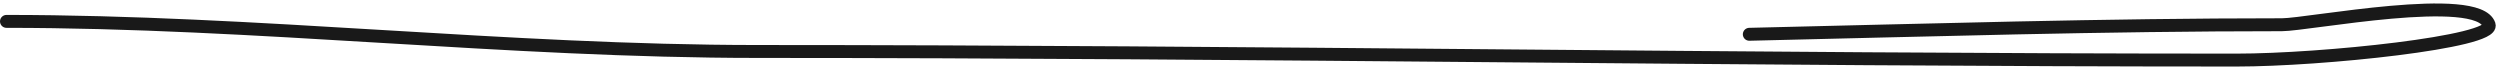
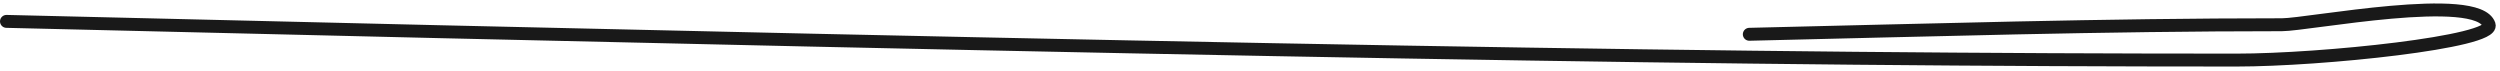
<svg xmlns="http://www.w3.org/2000/svg" width="387" height="11" fill="none">
-   <path stroke="#191919" stroke-linecap="round" stroke-width="2" d="M1 3.31c38.64 0 77.404 4.658 116.301 4.658C193.603 7.968 269.9 9.3 346.206 9.3c13.215 0 40.033-2.799 39.111-5.471-1.775-5.149-28.02 0-32.078 0-27.585 0-54.875.837-82.448 1.479" />
+   <path stroke="#191919" stroke-linecap="round" stroke-width="2" d="M1 3.31C193.603 7.968 269.9 9.3 346.206 9.3c13.215 0 40.033-2.799 39.111-5.471-1.775-5.149-28.02 0-32.078 0-27.585 0-54.875.837-82.448 1.479" />
</svg>